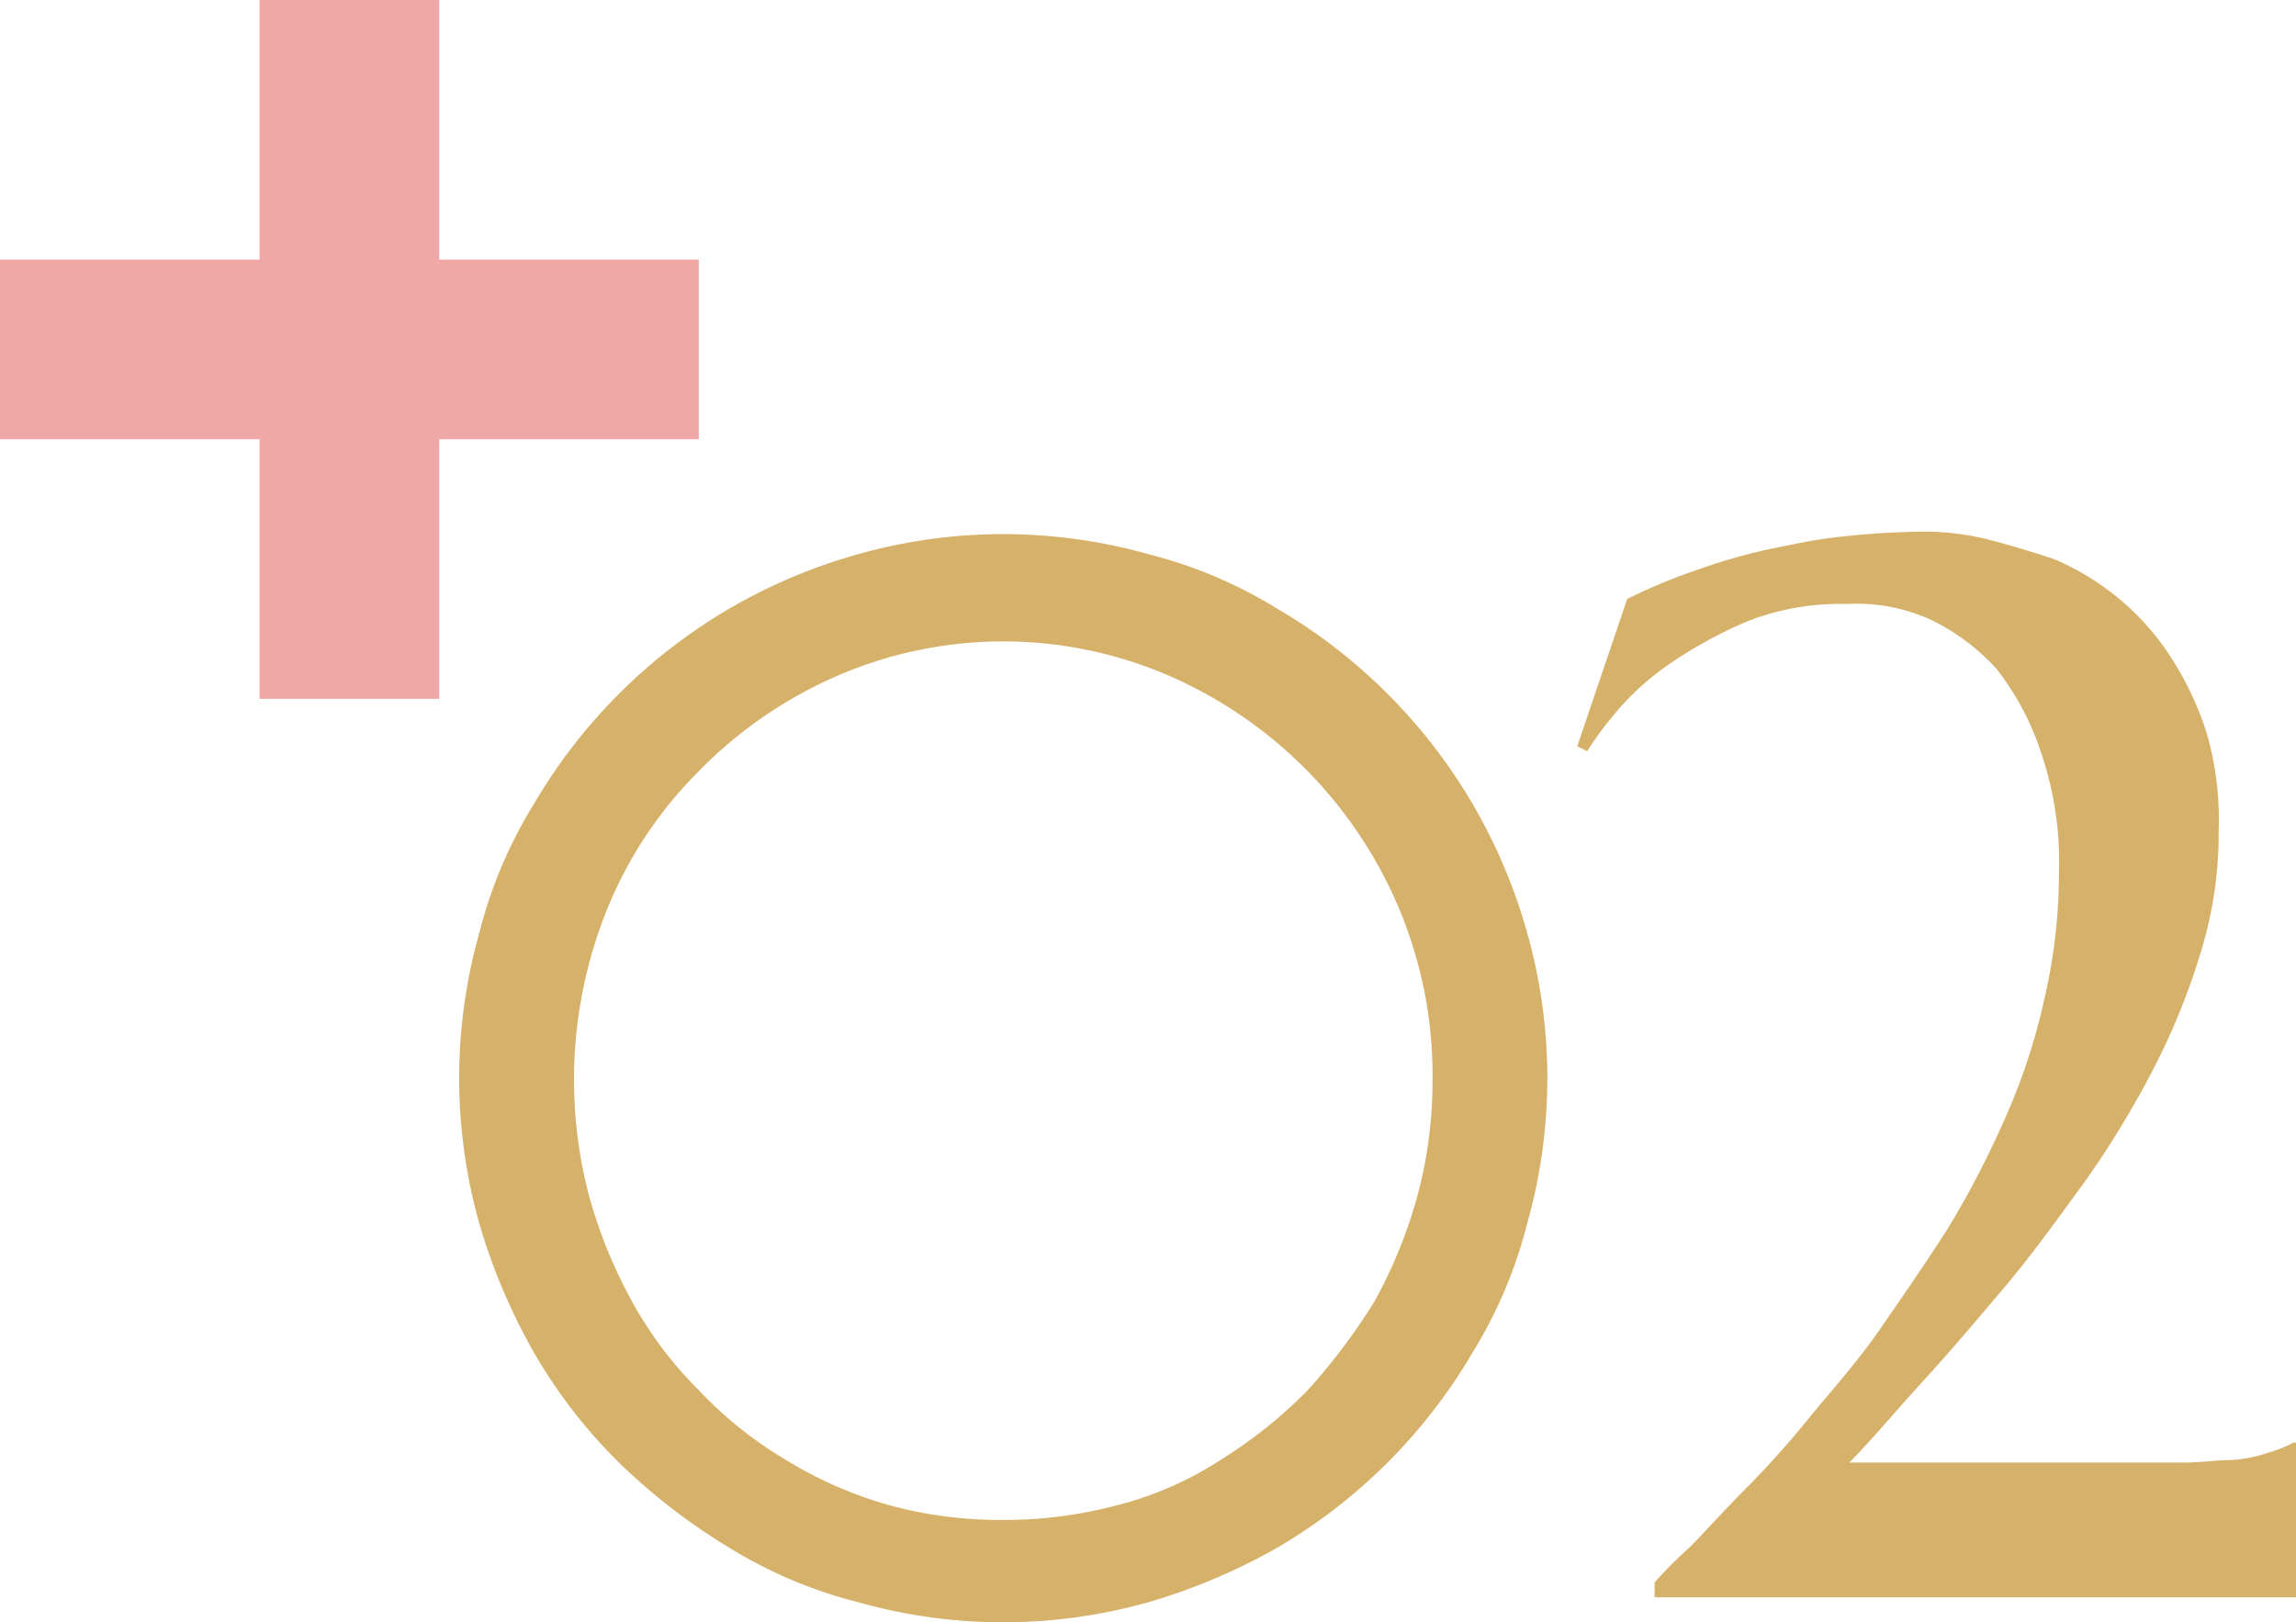
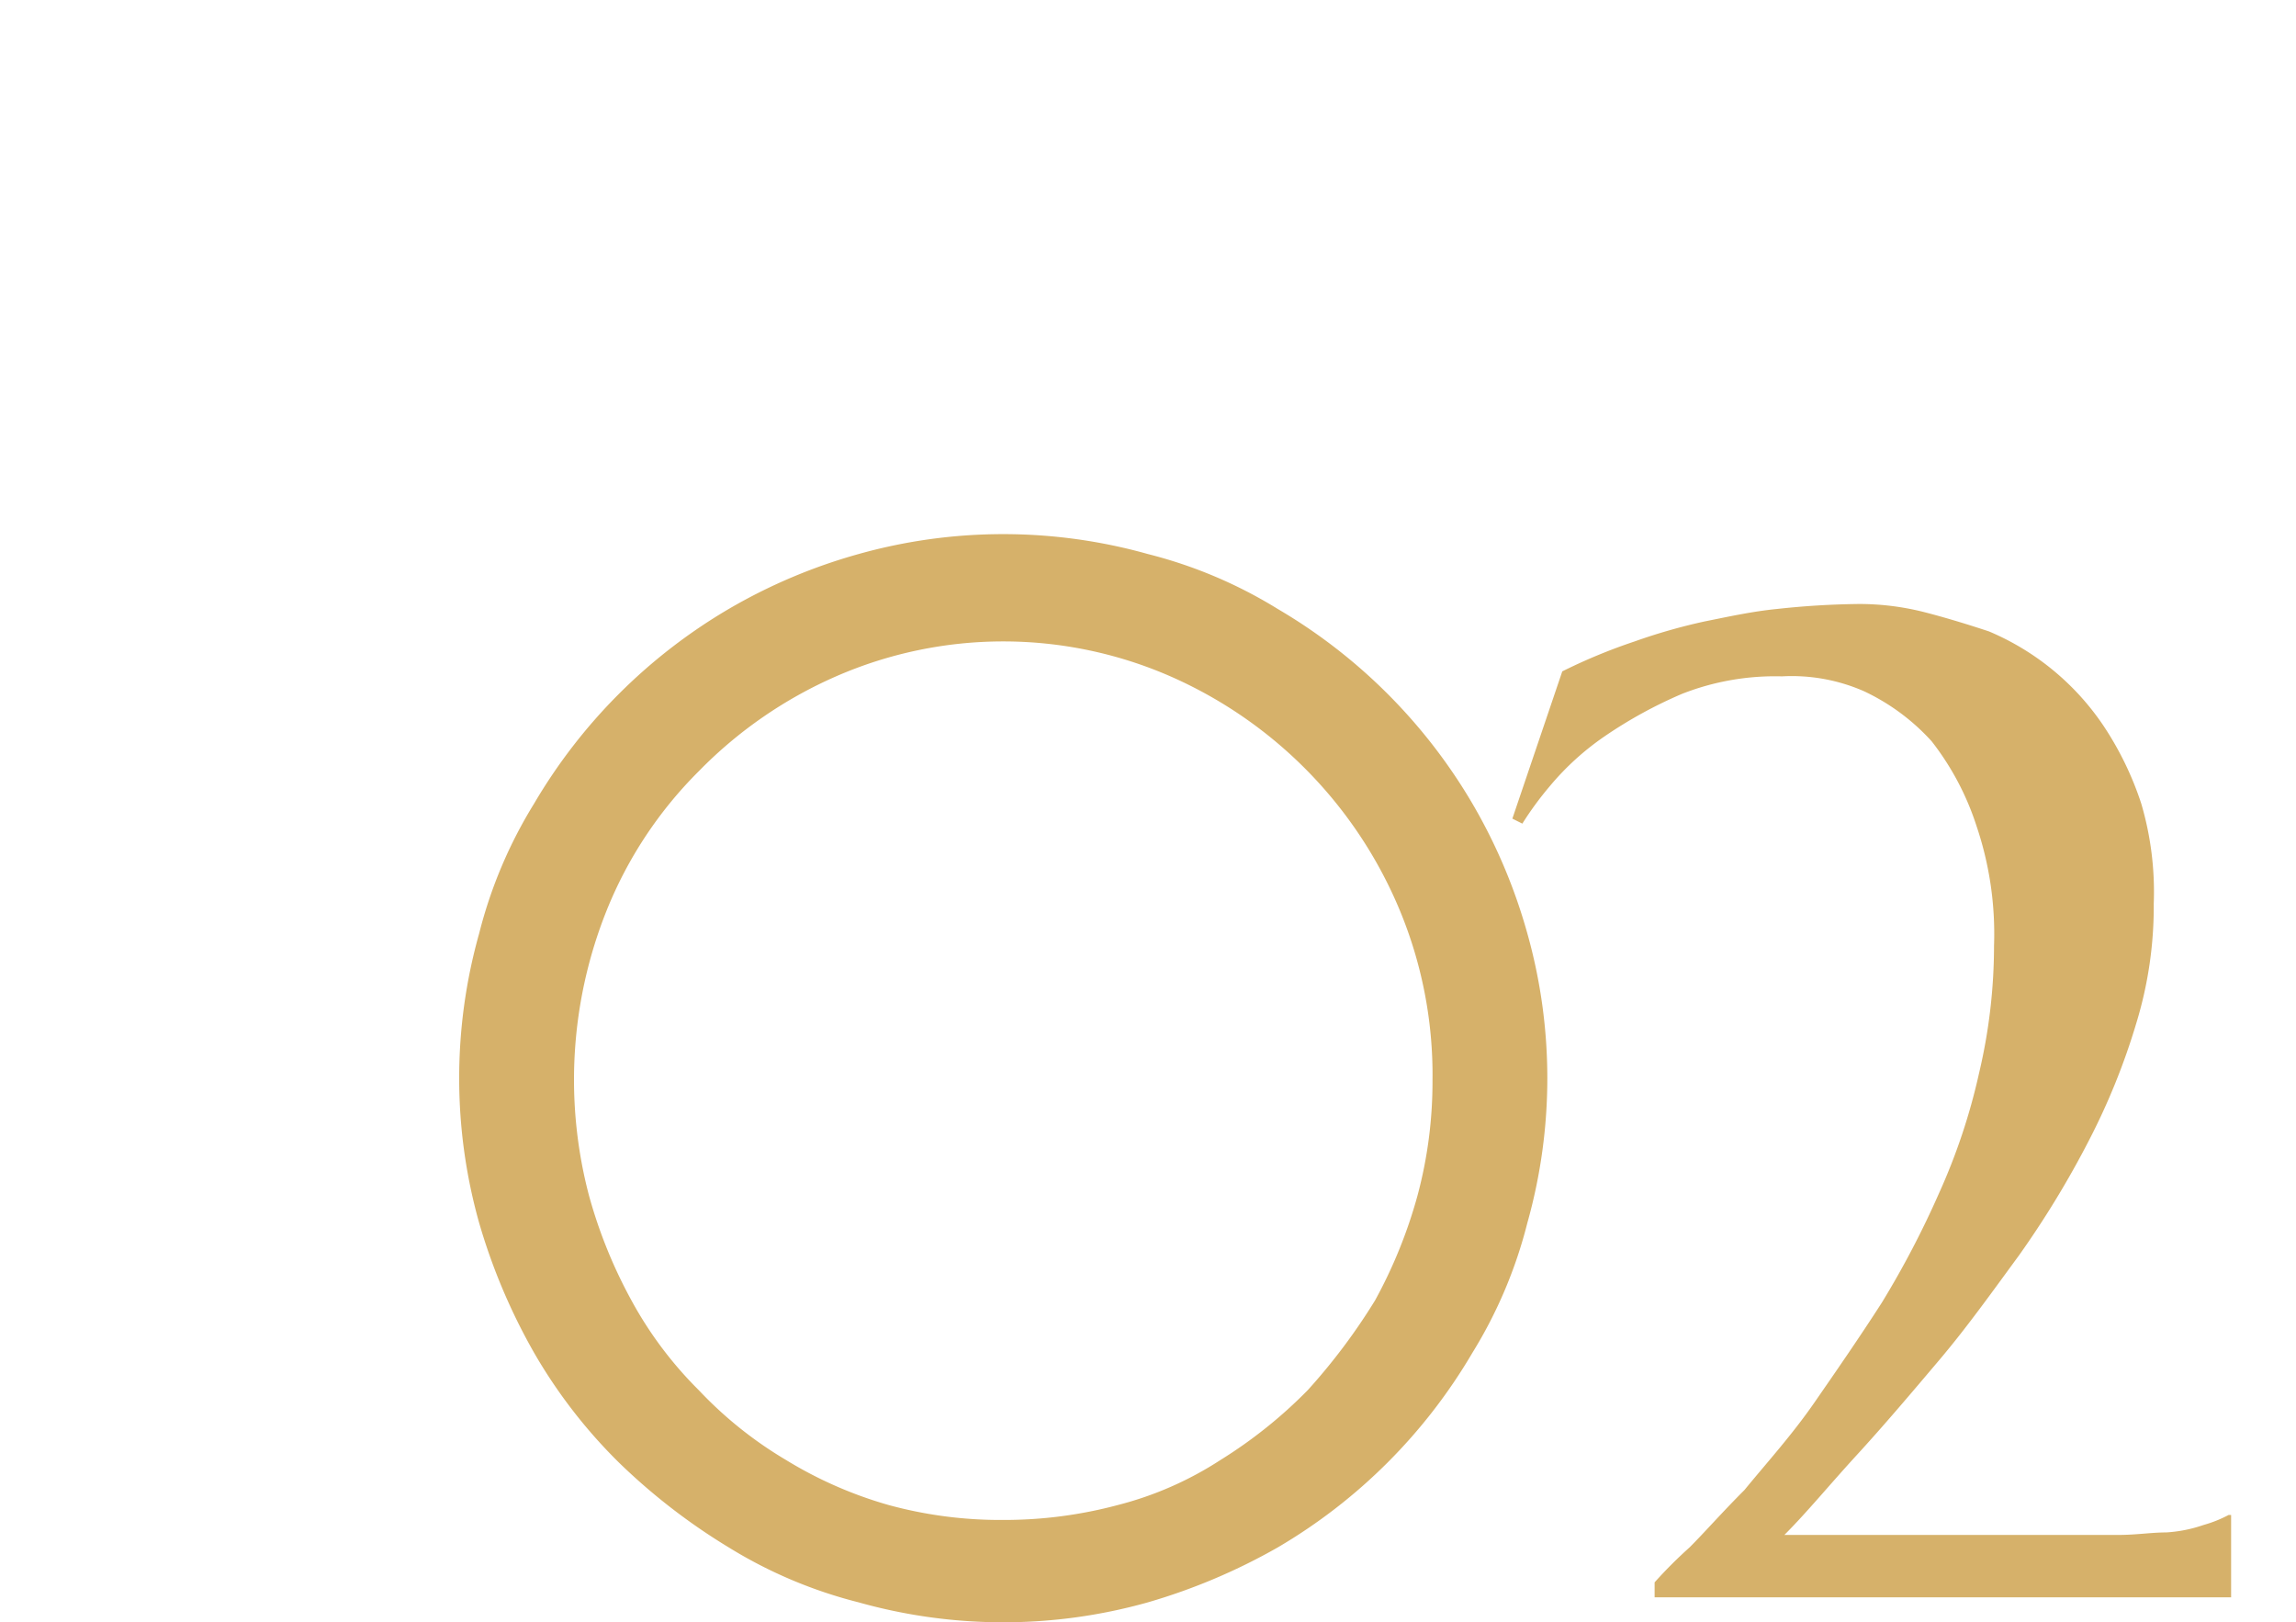
<svg xmlns="http://www.w3.org/2000/svg" viewBox="0 0 92 65">
-   <path fill="#d6b16a" d="M34.4 64.2a18.5 18.5 0 0 1-5.2-2.2 24.6 24.6 0 0 1-4.4-3.4 20.7 20.7 0 0 1-3.4-4.4 24 24 0 0 1-2.2-5.2 21.4 21.4 0 0 1 0-11.6 18.5 18.5 0 0 1 2.2-5.2 21.9 21.9 0 0 1 7.8-7.8 22 22 0 0 1 5.2-2.2 21.45 21.45 0 0 1 11.6 0 18.5 18.5 0 0 1 5.2 2.2 21.87 21.87 0 0 1 7.8 7.8 22 22 0 0 1 2.2 5.2 21.4 21.4 0 0 1 0 11.6 18.5 18.5 0 0 1-2.2 5.2 21.87 21.87 0 0 1-7.8 7.8 24 24 0 0 1-5.2 2.2 21.4 21.4 0 0 1-11.6 0m-.9-37.1a17.5 17.5 0 0 0-5.5 3.8 16.6 16.6 0 0 0-3.7 5.6 18.24 18.24 0 0 0-.7 11.4 19.5 19.5 0 0 0 1.7 4.2 15.5 15.5 0 0 0 2.7 3.6 16 16 0 0 0 3.5 2.8 16.5 16.5 0 0 0 4.1 1.8 17 17 0 0 0 4.6.6 17.6 17.6 0 0 0 4.6-.6 13.8 13.8 0 0 0 4.1-1.8 18.7 18.7 0 0 0 3.5-2.8 24.2 24.2 0 0 0 2.7-3.6 19.4 19.4 0 0 0 1.7-4.2 17.6 17.6 0 0 0 .6-4.6 17.2 17.2 0 0 0-1.3-6.8 17.63 17.63 0 0 0-9.2-9.4 16.73 16.73 0 0 0-13.4 0M66.3 64v-.6a18 18 0 0 1 1.4-1.4c.6-.6 1.3-1.4 2.2-2.3a38 38 0 0 0 2.6-2.9c.9-1.1 1.9-2.2 2.8-3.5s1.8-2.6 2.7-4a37 37 0 0 0 2.3-4.4 24.6 24.6 0 0 0 1.6-4.8 22.2 22.2 0 0 0 .6-5.1 13.5 13.5 0 0 0-.7-4.8 11 11 0 0 0-1.8-3.4 8.6 8.6 0 0 0-2.7-2 7.2 7.2 0 0 0-3.3-.6 10.2 10.2 0 0 0-4 .7 18 18 0 0 0-3.1 1.7 10.8 10.8 0 0 0-2.2 2 13 13 0 0 0-1.1 1.5l-.4-.2 2-5.9a22.5 22.5 0 0 1 2.9-1.2 23 23 0 0 1 2.8-.8c1-.2 1.9-.4 2.9-.5a33 33 0 0 1 3.3-.2 10.6 10.6 0 0 1 2.5.3c.8.2 1.8.5 2.7.8a10.4 10.4 0 0 1 4.6 3.8 12.8 12.8 0 0 1 1.5 3.1 12.5 12.5 0 0 1 .5 4 16 16 0 0 1-.7 4.8 27 27 0 0 1-1.9 4.7 38 38 0 0 1-2.8 4.6c-1.1 1.5-2.1 2.9-3.2 4.2s-2.2 2.6-3.3 3.8-2 2.3-2.9 3.2h13.4c.7 0 1.3-.1 1.9-.1a5.6 5.6 0 0 0 1.5-.3 5 5 0 0 0 1-.4h.1V64Z" data-name="2" />
-   <path fill="#efa8a5" d="M28 10.4H17.6V0h-7.2v10.4H0v7.2h10.4V28h7.2V17.6H28Z" data-name="+" />
+   <path fill="#d6b16a" d="M34.4 64.2a18.5 18.5 0 0 1-5.2-2.2 24.6 24.6 0 0 1-4.4-3.4 20.7 20.7 0 0 1-3.4-4.4 24 24 0 0 1-2.2-5.2 21.4 21.4 0 0 1 0-11.6 18.5 18.5 0 0 1 2.2-5.2 21.9 21.9 0 0 1 7.8-7.8 22 22 0 0 1 5.2-2.2 21.45 21.45 0 0 1 11.6 0 18.5 18.5 0 0 1 5.2 2.2 21.87 21.87 0 0 1 7.8 7.8 22 22 0 0 1 2.2 5.2 21.4 21.4 0 0 1 0 11.6 18.5 18.5 0 0 1-2.2 5.2 21.87 21.87 0 0 1-7.8 7.8 24 24 0 0 1-5.2 2.2 21.4 21.4 0 0 1-11.6 0m-.9-37.1a17.5 17.5 0 0 0-5.5 3.8 16.6 16.6 0 0 0-3.7 5.6 18.24 18.24 0 0 0-.7 11.4 19.5 19.5 0 0 0 1.7 4.2 15.5 15.5 0 0 0 2.7 3.6 16 16 0 0 0 3.5 2.8 16.5 16.5 0 0 0 4.1 1.8 17 17 0 0 0 4.6.6 17.6 17.6 0 0 0 4.6-.6 13.8 13.8 0 0 0 4.1-1.8 18.7 18.7 0 0 0 3.5-2.8 24.2 24.2 0 0 0 2.7-3.6 19.4 19.4 0 0 0 1.7-4.2 17.6 17.6 0 0 0 .6-4.6 17.2 17.2 0 0 0-1.3-6.8 17.63 17.63 0 0 0-9.2-9.4 16.73 16.73 0 0 0-13.4 0M66.3 64v-.6a18 18 0 0 1 1.4-1.4c.6-.6 1.3-1.4 2.2-2.3c.9-1.1 1.9-2.2 2.8-3.5s1.8-2.6 2.7-4a37 37 0 0 0 2.3-4.4 24.6 24.6 0 0 0 1.6-4.8 22.2 22.2 0 0 0 .6-5.1 13.5 13.5 0 0 0-.7-4.8 11 11 0 0 0-1.8-3.4 8.6 8.6 0 0 0-2.7-2 7.2 7.2 0 0 0-3.3-.6 10.2 10.2 0 0 0-4 .7 18 18 0 0 0-3.1 1.7 10.8 10.8 0 0 0-2.2 2 13 13 0 0 0-1.1 1.5l-.4-.2 2-5.9a22.5 22.5 0 0 1 2.9-1.2 23 23 0 0 1 2.8-.8c1-.2 1.9-.4 2.9-.5a33 33 0 0 1 3.3-.2 10.6 10.6 0 0 1 2.5.3c.8.2 1.8.5 2.7.8a10.4 10.4 0 0 1 4.6 3.8 12.8 12.8 0 0 1 1.5 3.1 12.5 12.5 0 0 1 .5 4 16 16 0 0 1-.7 4.8 27 27 0 0 1-1.9 4.7 38 38 0 0 1-2.8 4.6c-1.1 1.5-2.1 2.9-3.2 4.2s-2.2 2.6-3.3 3.8-2 2.3-2.9 3.2h13.4c.7 0 1.3-.1 1.9-.1a5.6 5.6 0 0 0 1.5-.3 5 5 0 0 0 1-.4h.1V64Z" data-name="2" />
</svg>